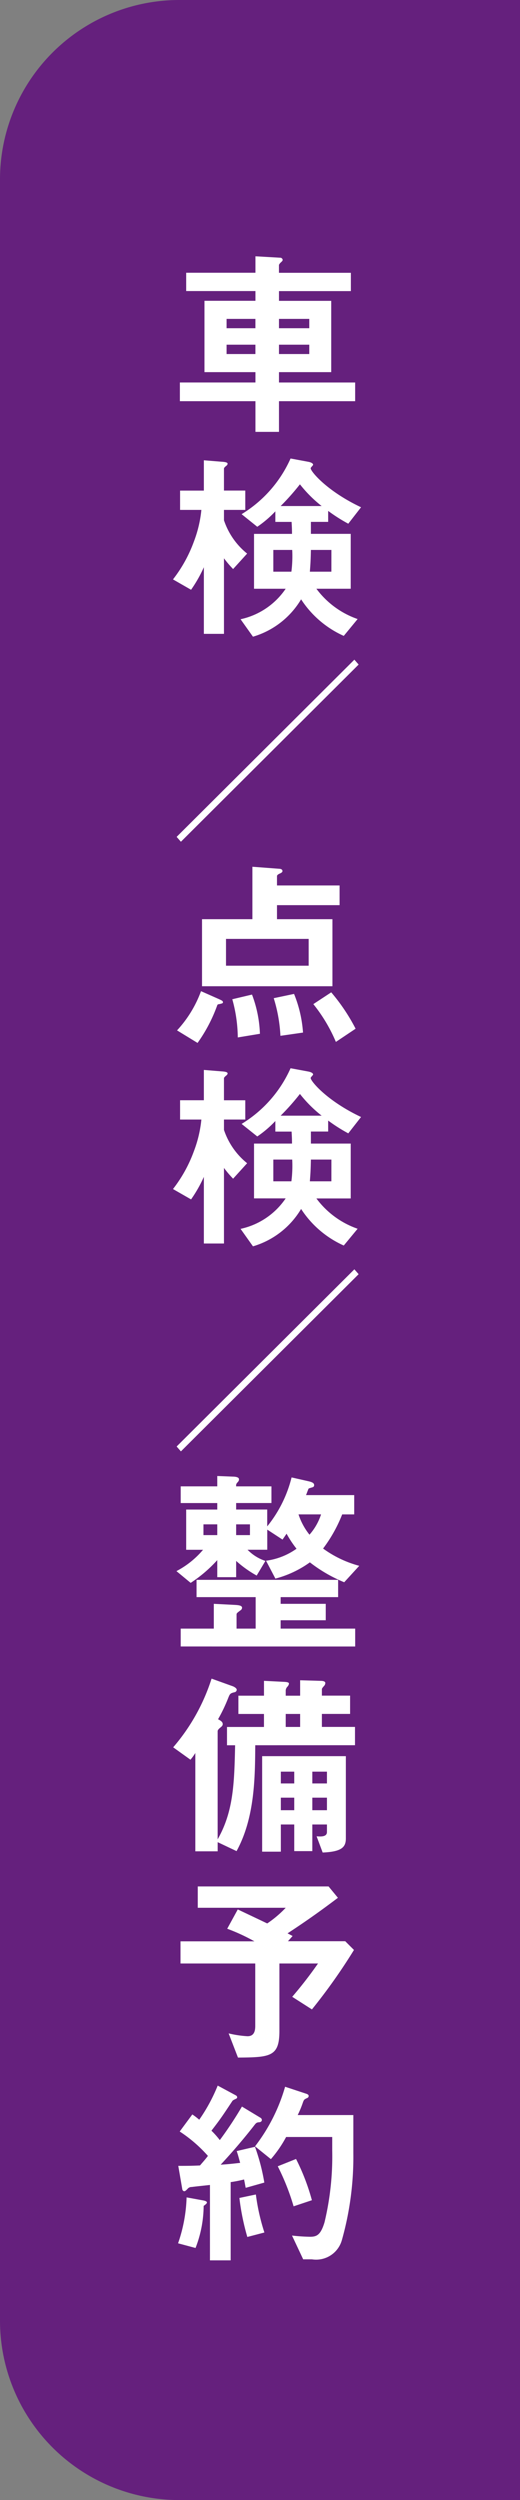
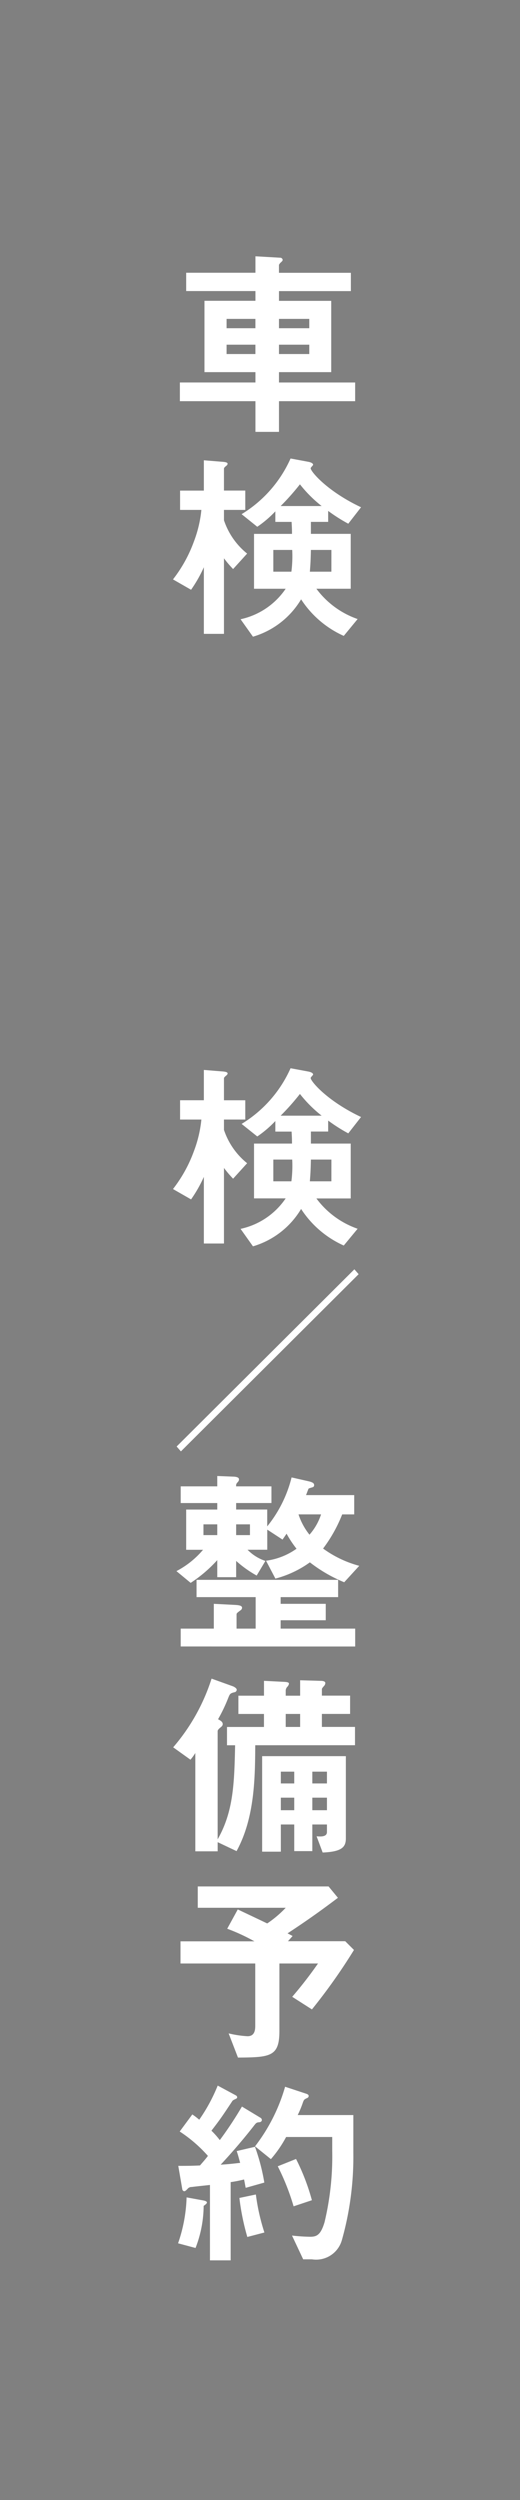
<svg xmlns="http://www.w3.org/2000/svg" viewBox="0 0 49.767 239.167">
  <rect x="0" y="0" width="49.767" height="239.167" fill="#808080" stroke="none" />
  <title>pc-fixe-btn04</title>
-   <path d="M17.168,0h32.6a0,0,0,0,1,0,0V239.167a0,0,0,0,1,0,0h-32.6A17.168,17.168,0,0,1,0,222V17.168A17.168,17.168,0,0,1,17.168,0Z" fill="#65207d" />
  <path d="M26.7,38.379v2.935H24.448V38.379H17.216V36.59h7.232V35.6H19.569V28.776h4.879v-.933H17.819v-1.75h6.629V24.518l2.352.136a.239.239,0,0,1,.253.2c0,.1-.077.155-.155.233a.765.765,0,0,0-.2.253v.758h6.882v1.75H26.7v.933h5V35.6h-5v.991h7.29v1.789Zm-2.255-7.873h-2.76V31.4h2.76Zm0,2.469h-2.76v.894h2.76ZM29.6,30.506H26.7V31.4h2.9Zm0,2.469H26.7v.894h2.9Z" fill="#fff" />
  <path d="M22.31,54.437a9.977,9.977,0,0,1-.875-1.03v7.231H19.511V54.262a12.958,12.958,0,0,1-1.225,2.158l-1.73-.992a13.225,13.225,0,0,0,2-3.616,11.756,11.756,0,0,0,.718-3.032H17.235V46.933h2.276v-2.9l1.672.136c.33.019.6.058.6.194,0,.1-.116.2-.174.234-.117.116-.175.155-.175.252v2.08h2.041V48.78H21.435v.991a6.9,6.9,0,0,0,2.216,3.188ZM33.332,50.1a15.562,15.562,0,0,1-1.925-1.225v1.05H29.755v1.147h3.811v5.249H30.28a8.291,8.291,0,0,0,3.946,2.9L32.9,60.833a9.486,9.486,0,0,1-4.083-3.5,7.982,7.982,0,0,1-4.606,3.577l-1.187-1.671a7,7,0,0,0,4.317-2.916H24.312V51.074h3.635c0-.506-.019-.778-.039-1.147H26.353V48.916a10.494,10.494,0,0,1-1.73,1.478l-1.5-1.206a11.889,11.889,0,0,0,4.686-5.326l1.672.311c.116.019.485.1.485.291,0,.059-.234.253-.234.331,0,.311,1.575,2.2,4.822,3.732ZM26.159,52.61v2.08h1.73a11.788,11.788,0,0,0,.078-2.08Zm2.546-6.279a22.786,22.786,0,0,1-1.846,2.08h3.926A12.224,12.224,0,0,1,28.705,46.331Zm3.013,6.279H29.755c-.02.972-.039,1.3-.1,2.08h2.061Z" fill="#fff" />
-   <path d="M17.314,80.525l-.409-.466,17.01-16.952.408.467Z" fill="#fff" />
-   <path d="M20.987,96.058c-.155.02-.173.039-.212.156a14.7,14.7,0,0,1-1.868,3.557l-1.963-1.2a11.138,11.138,0,0,0,2.294-3.752l1.71.758c.292.136.39.175.39.311C21.338,95.98,21.24,96,20.987,96.058Zm5.522-9.467v1.342h5.307v6.415H19.335V87.933h4.821V82.917l2.585.195c.118,0,.293.058.293.213,0,.117-.117.175-.234.234-.1.038-.291.136-.291.252v.895H32.5v1.885Zm3.032,3.227H21.63v2.566h7.911Zm-6.784,9.428a13.94,13.94,0,0,0-.525-3.654l1.886-.447a11.7,11.7,0,0,1,.758,3.751Zm4.082-.155a14.426,14.426,0,0,0-.641-3.6l1.944-.409A12,12,0,0,1,29,98.78Zm5.307.583a15.086,15.086,0,0,0-2.158-3.616L31.7,94.931a18.2,18.2,0,0,1,2.333,3.48Z" fill="#fff" />
  <path d="M22.31,112.758a9.879,9.879,0,0,1-.875-1.031v7.232H19.511v-6.376a12.941,12.941,0,0,1-1.225,2.157l-1.73-.991a13.225,13.225,0,0,0,2-3.616,11.765,11.765,0,0,0,.718-3.032H17.235v-1.847h2.276v-2.9l1.672.136c.33.02.6.059.6.2,0,.1-.116.194-.174.233-.117.117-.175.156-.175.253v2.08h2.041V107.1H21.435v.991a6.9,6.9,0,0,0,2.216,3.188Zm11.022-4.336a15.643,15.643,0,0,1-1.925-1.224v1.05H29.755V109.4h3.811v5.248H30.28a8.292,8.292,0,0,0,3.946,2.9L32.9,119.153a9.478,9.478,0,0,1-4.083-3.5,7.986,7.986,0,0,1-4.606,3.577l-1.187-1.672a6.991,6.991,0,0,0,4.317-2.916H24.312V109.4h3.635c0-.506-.019-.778-.039-1.147H26.353v-1.011a10.471,10.471,0,0,1-1.73,1.477l-1.5-1.2a11.886,11.886,0,0,0,4.686-5.327l1.672.311c.116.02.485.1.485.292,0,.058-.234.253-.234.33,0,.312,1.575,2.2,4.822,3.733Zm-7.173,2.508v2.08h1.73a11.781,11.781,0,0,0,.078-2.08Zm2.546-6.279a22.653,22.653,0,0,1-1.846,2.08h3.926A12.186,12.186,0,0,1,28.705,104.651Zm3.013,6.279H29.755c-.02.972-.039,1.3-.1,2.08h2.061Z" fill="#fff" />
  <path d="M17.314,138.846l-.409-.467,17.01-16.951.408.466Z" fill="#fff" />
  <path d="M32.943,151.365a13.958,13.958,0,0,1-3.286-1.905,9.914,9.914,0,0,1-3.3,1.555l-.894-1.71a6.475,6.475,0,0,0,2.916-1.147,10.243,10.243,0,0,1-.952-1.439c-.078.117-.292.428-.389.564l-1.459-.953v1.925H23.691a4.232,4.232,0,0,0,1.71,1.069l-.836,1.4a10.656,10.656,0,0,1-1.964-1.4v1.555H20.794v-1.633a12.965,12.965,0,0,1-2.547,2.178L16.886,150.3a8.449,8.449,0,0,0,2.547-2.041H17.819v-3.849h2.975v-.622h-3.5V142.19h3.5V141.2l1.477.059c.156,0,.6.019.6.252a.337.337,0,0,1-.1.253c-.175.195-.175.214-.175.428h3.383v1.594H22.6v.622h2.974v1.613a12.07,12.07,0,0,0,2.333-4.685l1.633.37c.428.1.525.213.525.369s-.1.195-.252.233c-.253.078-.291.078-.311.175-.039.078-.176.467-.215.545H33.9v1.846H32.749a13.8,13.8,0,0,1-1.828,3.266,10.454,10.454,0,0,0,3.461,1.653Zm-15.649,6.143V155.8h3.169v-2.371l1.964.1c.33.019.738.039.738.272a.294.294,0,0,1-.156.253c-.33.253-.369.272-.369.408V155.8h1.828v-3.013H18.811v-1.652H32.36v1.652h-5.5v.642h4.316V155H26.859v.8h7.134v1.711Zm3.5-11.683H19.472v1.03h1.322Zm3.129,0H22.6v1.03h1.322Zm4.646-.953a6.183,6.183,0,0,0,1.05,1.944,5.516,5.516,0,0,0,1.109-1.944Z" fill="#fff" />
  <path d="M24.429,166.957c-.02,3.052-.039,6.94-1.789,10.128l-1.808-.856v.875H18.694V167.7a5.286,5.286,0,0,1-.466.641l-1.653-1.186a18.773,18.773,0,0,0,3.674-6.57l2,.719c.02,0,.408.155.408.35a.251.251,0,0,1-.213.233c-.427.1-.447.156-.623.6a15.385,15.385,0,0,1-.952,1.983c.292.155.447.272.447.466,0,.136-.078.214-.252.35-.2.175-.234.253-.234.33v10.343c1.517-2.664,1.595-5.366,1.672-9h-.777v-1.75h3.538v-1.244H22.816v-1.749h2.449v-1.42l1.982.1c.273.019.408.058.408.175a.528.528,0,0,1-.155.291.59.59,0,0,0-.155.331v.525h1.38v-1.478l1.983.058c.233,0,.428.059.428.214A.453.453,0,0,1,31,161.3c-.155.175-.194.233-.194.311v.6h2.7v1.749h-2.7v1.244h3.169v1.75Zm6.453,10.264-.582-1.555c.563.058.991,0,.991-.408v-.72h-1.4v2.547H28.161v-2.547H26.878v2.6H25.089v-9.136H33.1v7.873C33.1,176.716,32.691,177.143,30.882,177.221Zm-2.721-7.737H26.878v1.128h1.283Zm0,2.488H26.878v1.2h1.283Zm.564-8.009h-1.38v1.244h1.38Zm2.566,5.521h-1.4v1.128h1.4Zm0,2.488h-1.4v1.2h1.4Z" fill="#fff" />
  <path d="M29.853,192.229l-1.886-1.206a39.316,39.316,0,0,0,2.469-3.188H26.741v6.454c0,2.45-.854,2.527-3.965,2.547l-.894-2.314a9.893,9.893,0,0,0,1.809.272c.582,0,.738-.427.738-.971v-5.988H17.275v-2.119h7.076a18.2,18.2,0,0,0-2.605-1.205l1.011-1.847c.525.253,1.03.486,2.818,1.341a10.438,10.438,0,0,0,1.77-1.5H18.927v-2.041H31.446l.895,1.088c-1.166.875-2.566,1.924-4.821,3.4.077.039.408.214.485.253l-.446.5H33.04l.836.836A54.782,54.782,0,0,1,29.853,192.229Z" fill="#fff" />
  <path d="M19.491,211.027a11.35,11.35,0,0,1-.777,4.024l-1.672-.447a14.653,14.653,0,0,0,.817-4.393l1.593.291c.117.02.35.078.35.195C19.8,210.794,19.7,210.872,19.491,211.027Zm4.024-1.73c-.039-.175-.078-.428-.156-.8a11.785,11.785,0,0,1-1.283.253v7.484H20.094v-7.212c-.7.078-1.478.155-1.731.194a.506.506,0,0,0-.427.195c-.156.155-.214.213-.312.213a.228.228,0,0,1-.174-.174l-.388-2.255c.836,0,1.263,0,2.08-.039.193-.234.485-.545.758-.914a13.32,13.32,0,0,0-2.7-2.333l1.206-1.633a6.241,6.241,0,0,1,.662.506,16.406,16.406,0,0,0,1.768-3.266l1.731.933a.251.251,0,0,1,.135.175.182.182,0,0,1-.116.155c-.253.117-.311.156-.35.214-.992,1.5-1.147,1.73-2,2.838a8.1,8.1,0,0,1,.8.9,35.536,35.536,0,0,0,2.12-3.208l1.769,1.069a.25.25,0,0,1,.136.214c0,.175-.194.214-.214.214-.311.019-.33.058-.6.408-.991,1.264-2.042,2.489-3.129,3.655.622-.039,1.03-.078,1.866-.175-.1-.35-.2-.758-.331-1.128l1.75-.408a19.35,19.35,0,0,1,.894,3.422Zm.156,4.7a22.689,22.689,0,0,1-.759-3.732l1.575-.331a20.021,20.021,0,0,0,.817,3.636Zm9.039.331a2.558,2.558,0,0,1-2.857,1.808h-.836l-1.07-2.275a16.885,16.885,0,0,0,1.73.117c.623,0,1.012-.156,1.381-1.38a27.069,27.069,0,0,0,.738-6.843v-1.322H27.384a11.384,11.384,0,0,1-1.459,2.119l-1.516-1.225a16.975,16.975,0,0,0,2.877-5.7l2.061.681c.1.039.194.1.194.194a.211.211,0,0,1-.136.2c-.292.136-.31.155-.408.408a9.691,9.691,0,0,1-.506,1.225h5.326v3.635A29.329,29.329,0,0,1,32.71,214.332ZM28.1,211.066a22.361,22.361,0,0,0-1.516-3.83l1.749-.7a20.636,20.636,0,0,1,1.517,3.946Z" fill="#fff" />
</svg>